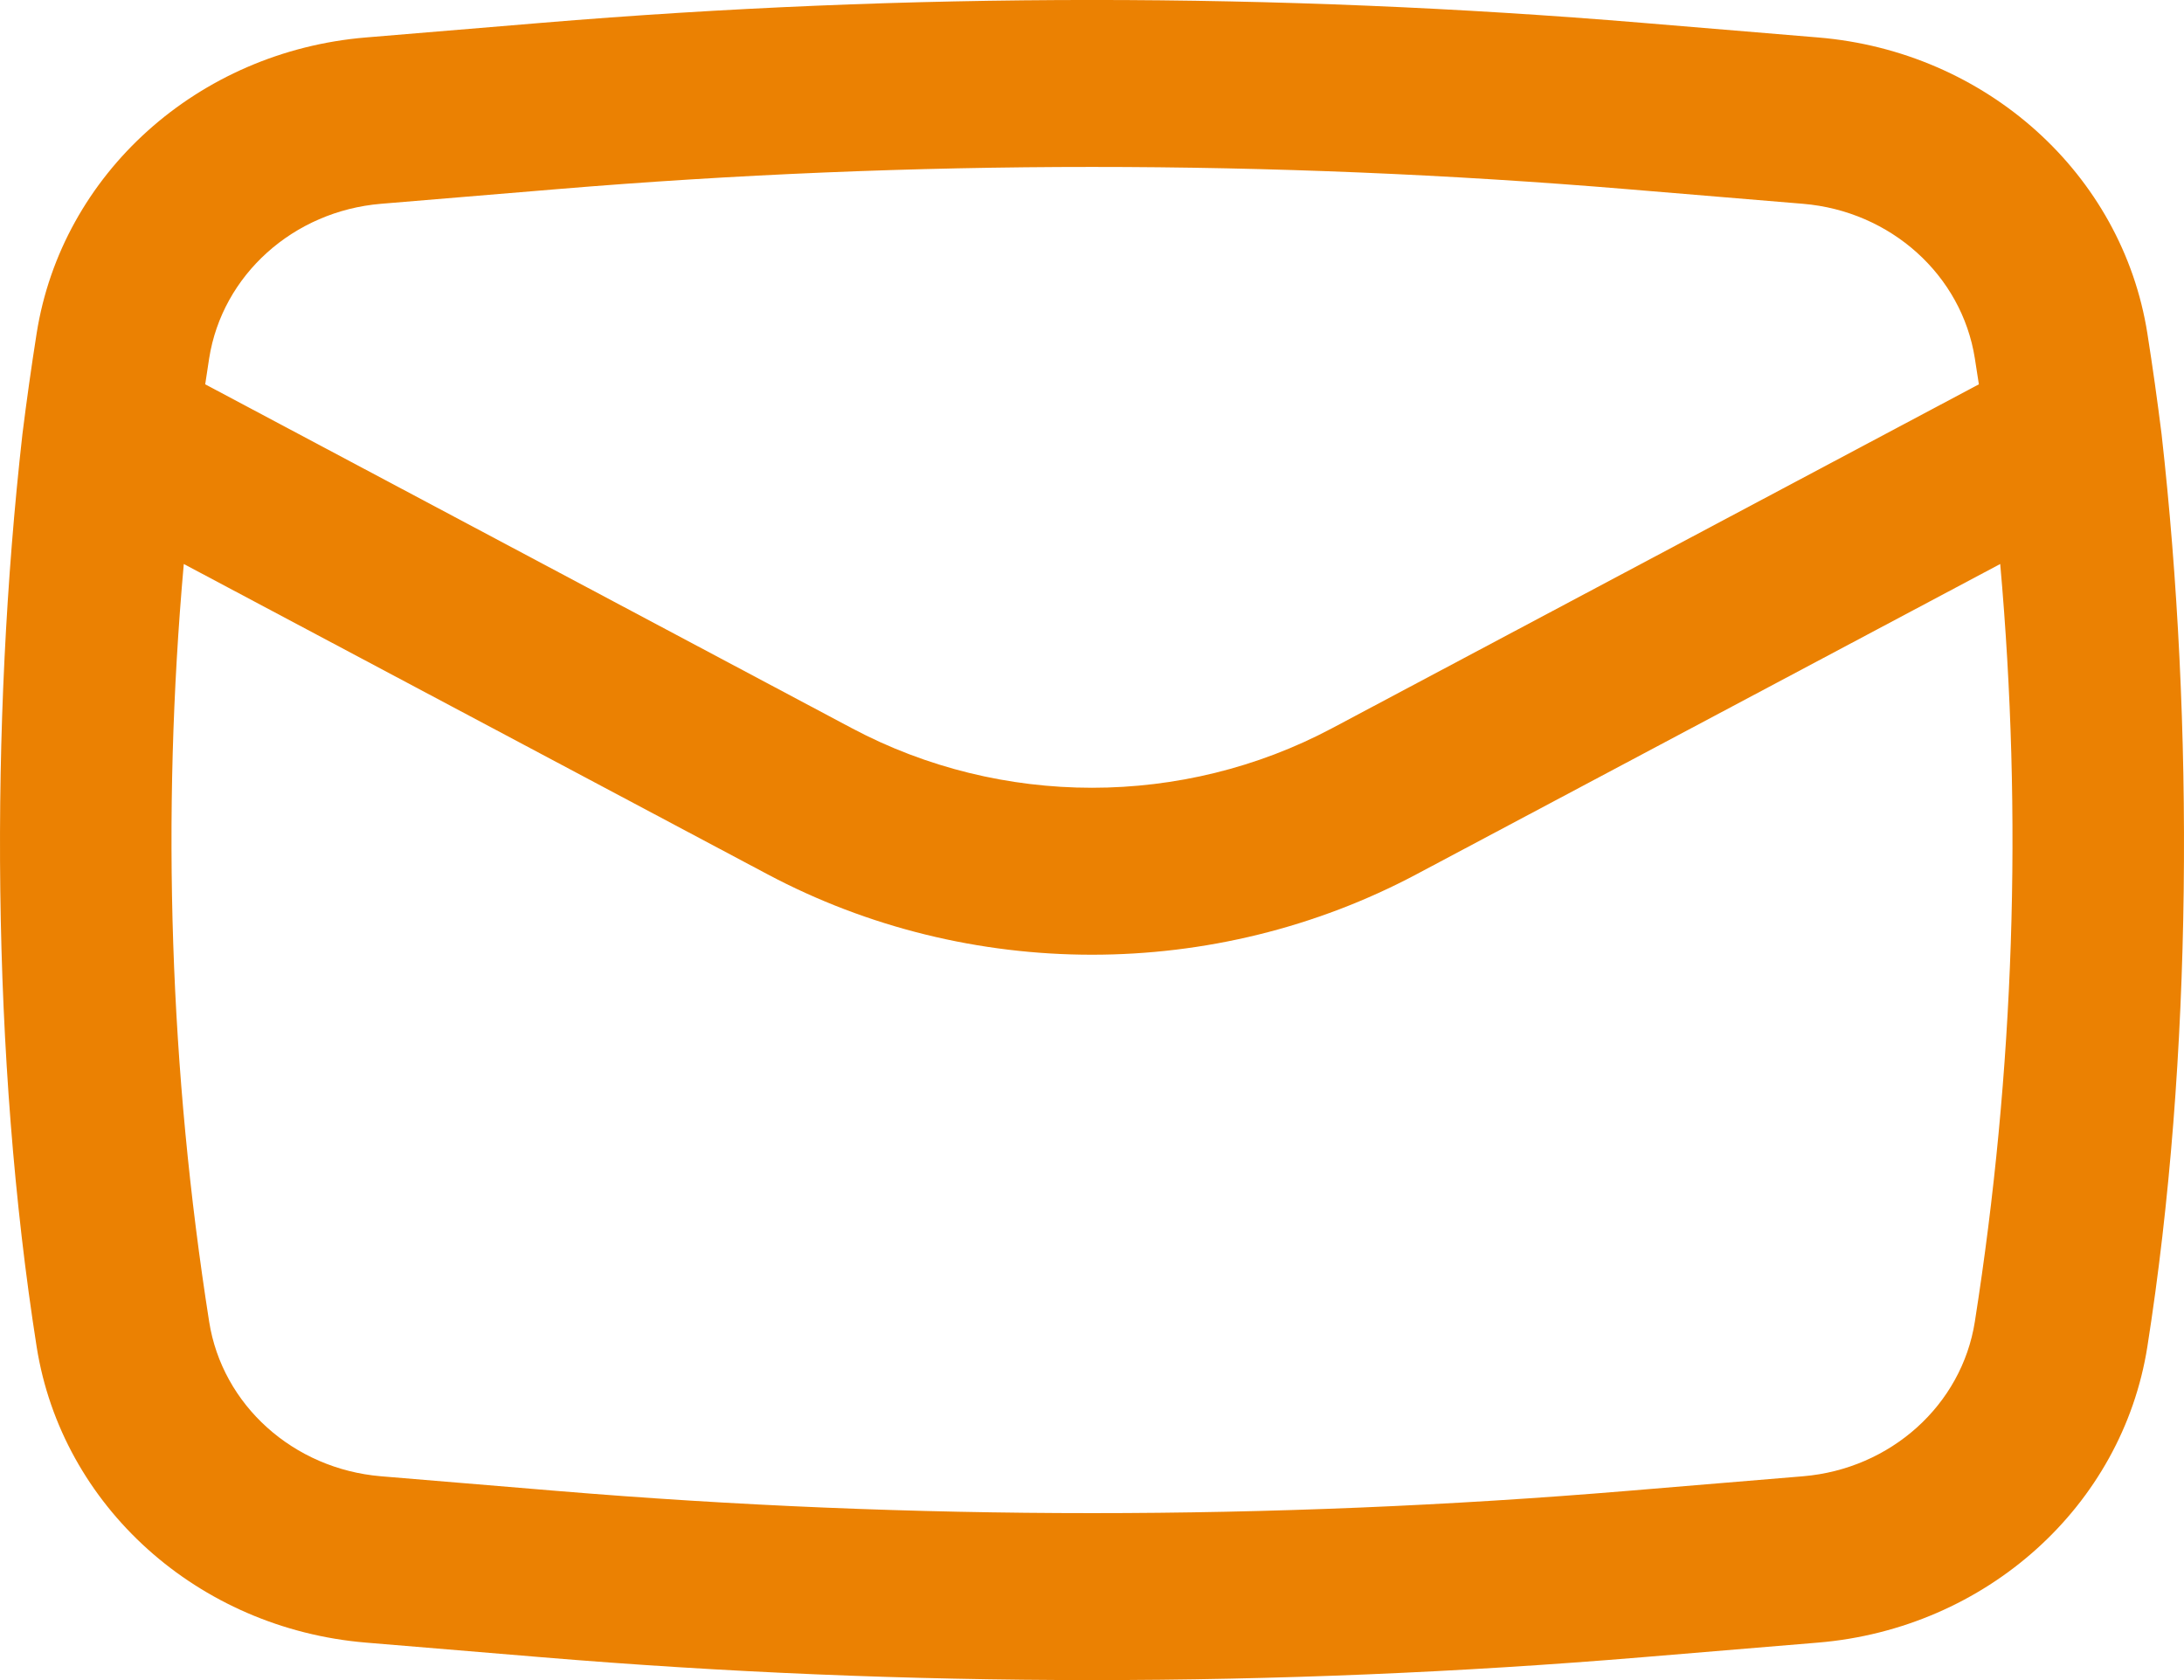
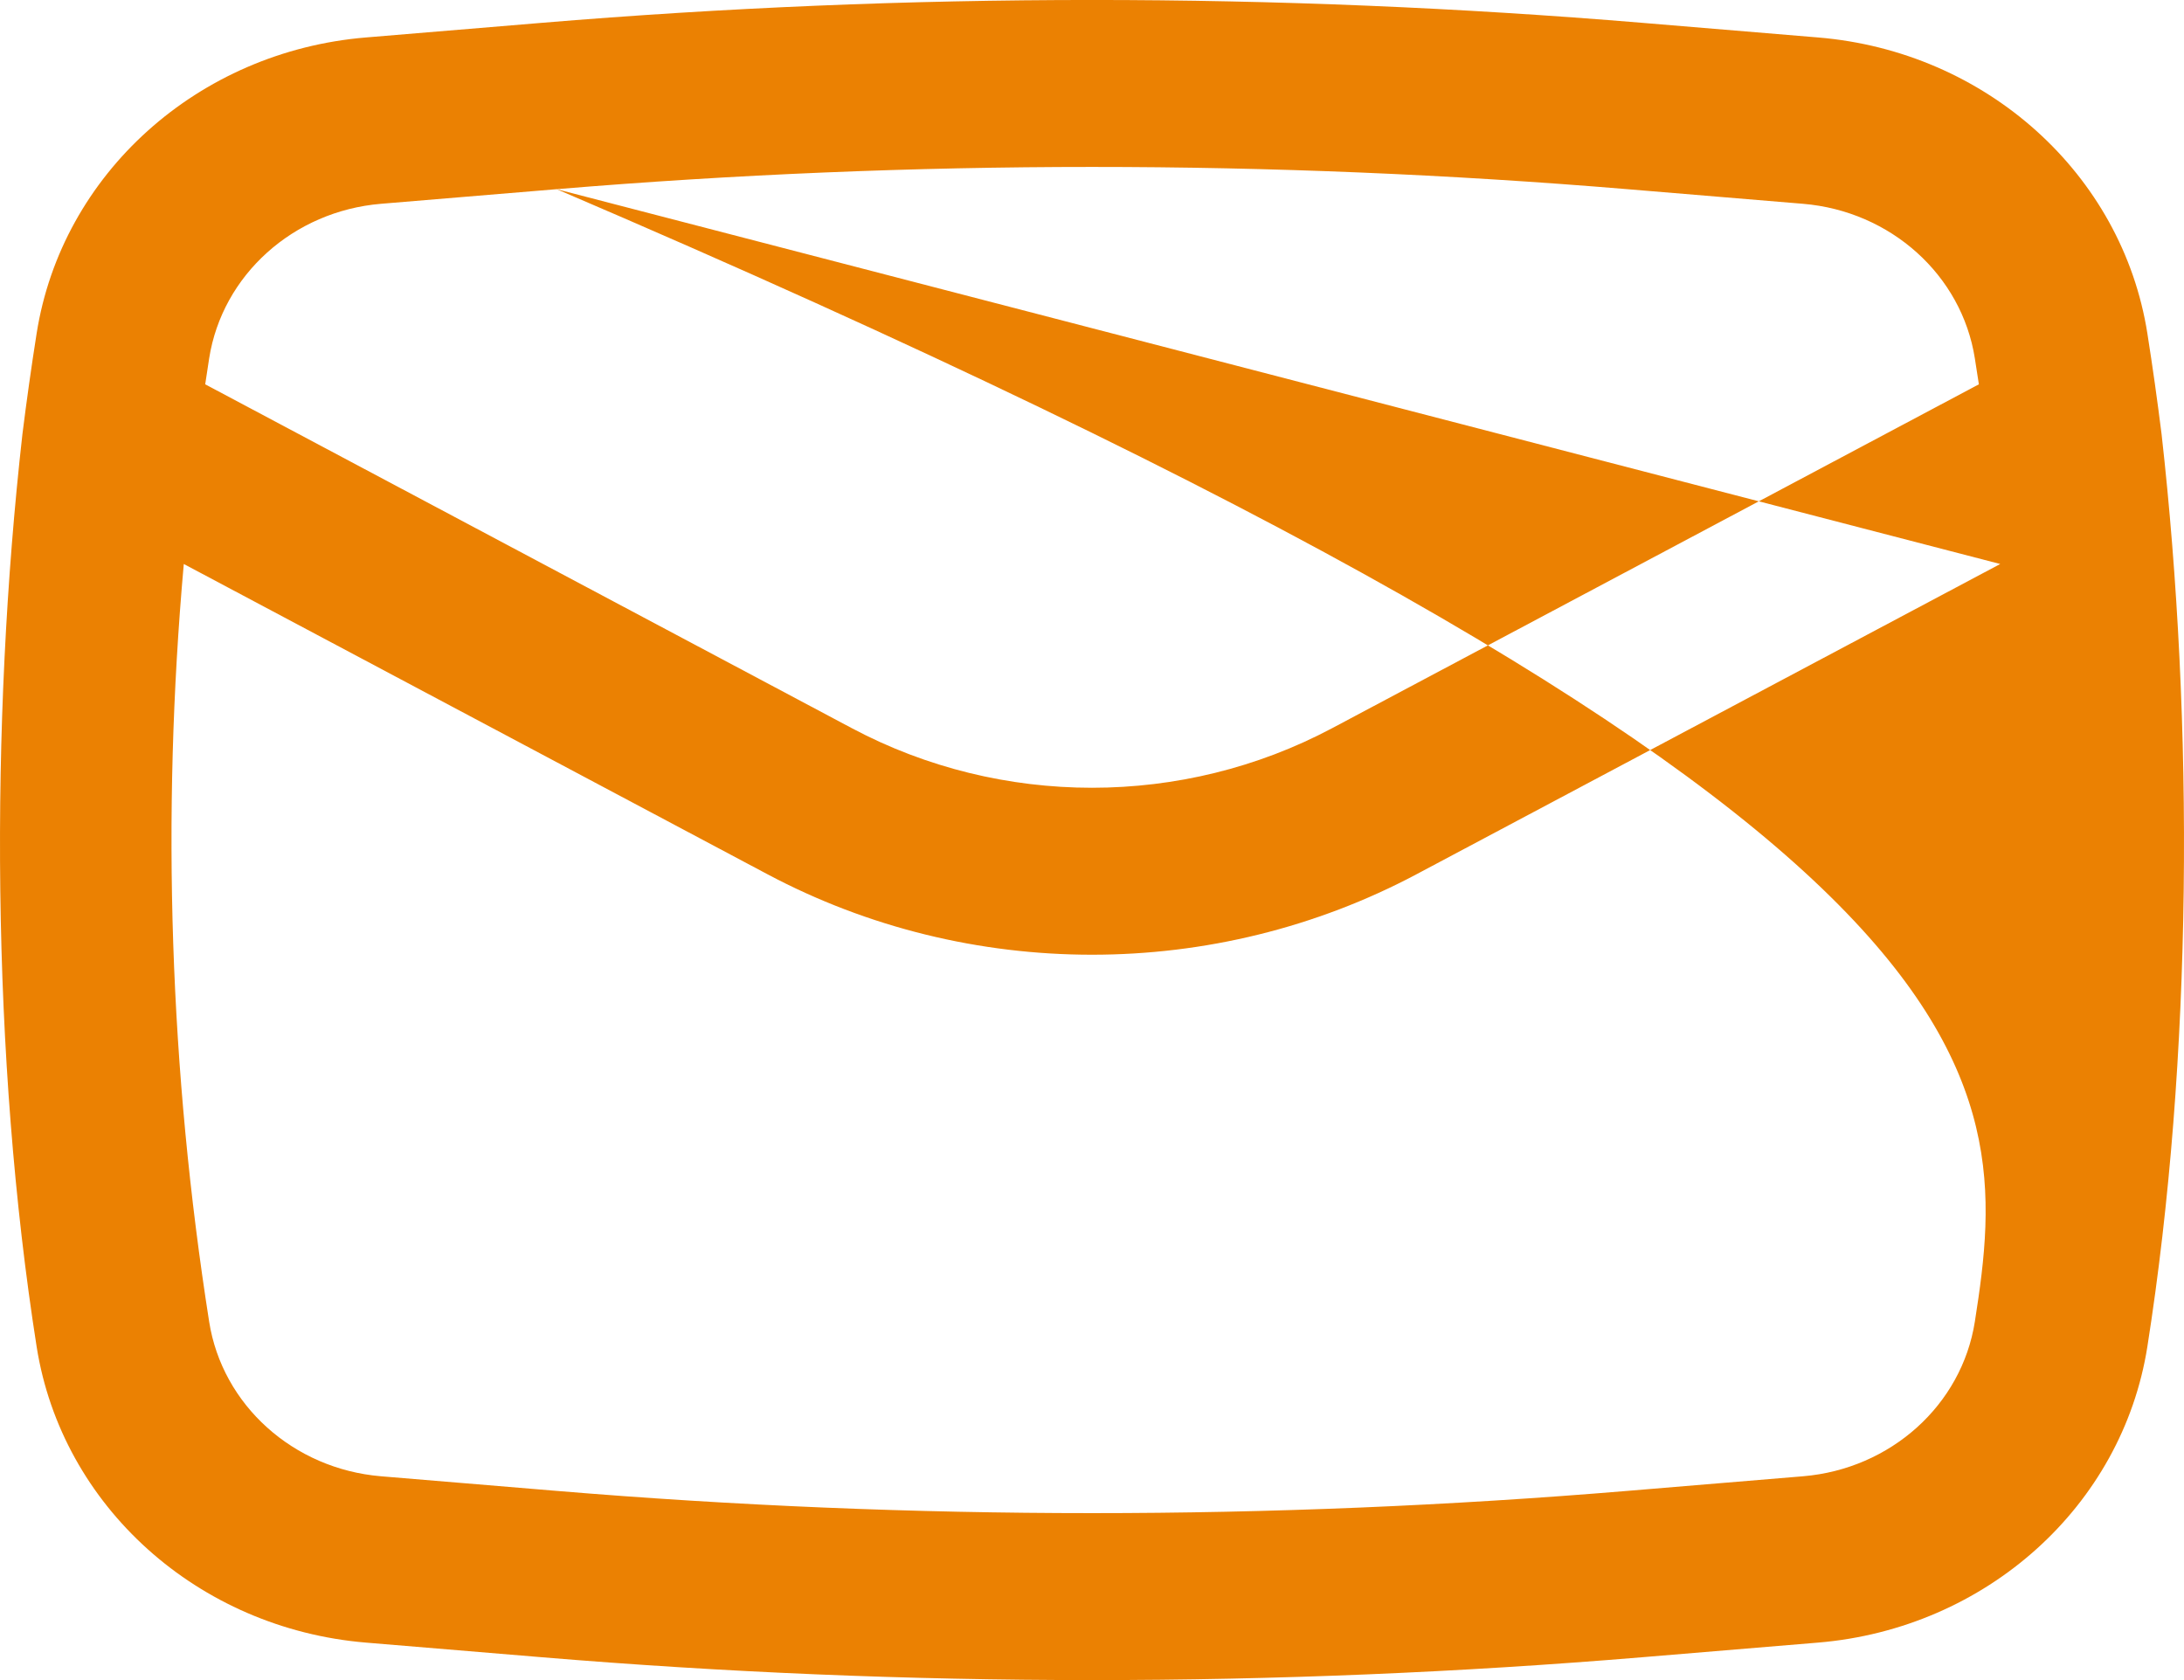
<svg xmlns="http://www.w3.org/2000/svg" width="26" height="20" viewBox="0 0 26 20" fill="none">
-   <path fill-rule="evenodd" clip-rule="evenodd" d="M0.267 5.168C-0.121 8.617 -0.104 12.595 0.436 16.03C0.735 17.93 2.356 19.387 4.356 19.554L6.447 19.728C10.808 20.091 15.192 20.091 19.553 19.728L21.644 19.554C23.645 19.387 25.265 17.93 25.564 16.03C26.104 12.595 26.121 8.617 25.733 5.168C25.683 4.768 25.627 4.369 25.564 3.97C25.265 2.07 23.645 0.612 21.644 0.446L19.553 0.272C15.192 -0.091 10.808 -0.091 6.447 0.272L4.356 0.446C2.356 0.612 0.735 2.07 0.436 3.97C0.373 4.369 0.317 4.768 0.267 5.168ZM6.627 2.252C10.868 1.899 15.132 1.899 19.373 2.252L21.464 2.426C22.508 2.513 23.354 3.274 23.51 4.266C23.526 4.369 23.542 4.472 23.558 4.575L15.858 8.669C14.081 9.614 11.919 9.614 10.142 8.669L2.443 4.575C2.458 4.472 2.474 4.369 2.49 4.266C2.646 3.274 3.492 2.513 4.536 2.426L6.627 2.252ZM23.812 6.714C24.08 9.719 23.98 12.746 23.51 15.734C23.354 16.726 22.508 17.487 21.464 17.574L19.373 17.748C15.132 18.101 10.868 18.101 6.627 17.748L4.536 17.574C3.492 17.487 2.646 16.726 2.49 15.734C2.02 12.746 1.92 9.719 2.188 6.714L9.134 10.406C11.538 11.685 14.462 11.685 16.866 10.406L23.812 6.714Z" fill="#EB8102" />
+   <path fill-rule="evenodd" clip-rule="evenodd" d="M0.267 5.168C-0.121 8.617 -0.104 12.595 0.436 16.03C0.735 17.93 2.356 19.387 4.356 19.554L6.447 19.728C10.808 20.091 15.192 20.091 19.553 19.728L21.644 19.554C23.645 19.387 25.265 17.93 25.564 16.03C26.104 12.595 26.121 8.617 25.733 5.168C25.683 4.768 25.627 4.369 25.564 3.97C25.265 2.07 23.645 0.612 21.644 0.446L19.553 0.272C15.192 -0.091 10.808 -0.091 6.447 0.272L4.356 0.446C2.356 0.612 0.735 2.07 0.436 3.97C0.373 4.369 0.317 4.768 0.267 5.168ZM6.627 2.252C10.868 1.899 15.132 1.899 19.373 2.252L21.464 2.426C22.508 2.513 23.354 3.274 23.51 4.266C23.526 4.369 23.542 4.472 23.558 4.575L15.858 8.669C14.081 9.614 11.919 9.614 10.142 8.669L2.443 4.575C2.458 4.472 2.474 4.369 2.49 4.266C2.646 3.274 3.492 2.513 4.536 2.426L6.627 2.252ZC24.08 9.719 23.98 12.746 23.51 15.734C23.354 16.726 22.508 17.487 21.464 17.574L19.373 17.748C15.132 18.101 10.868 18.101 6.627 17.748L4.536 17.574C3.492 17.487 2.646 16.726 2.49 15.734C2.02 12.746 1.92 9.719 2.188 6.714L9.134 10.406C11.538 11.685 14.462 11.685 16.866 10.406L23.812 6.714Z" fill="#EB8102" />
</svg>